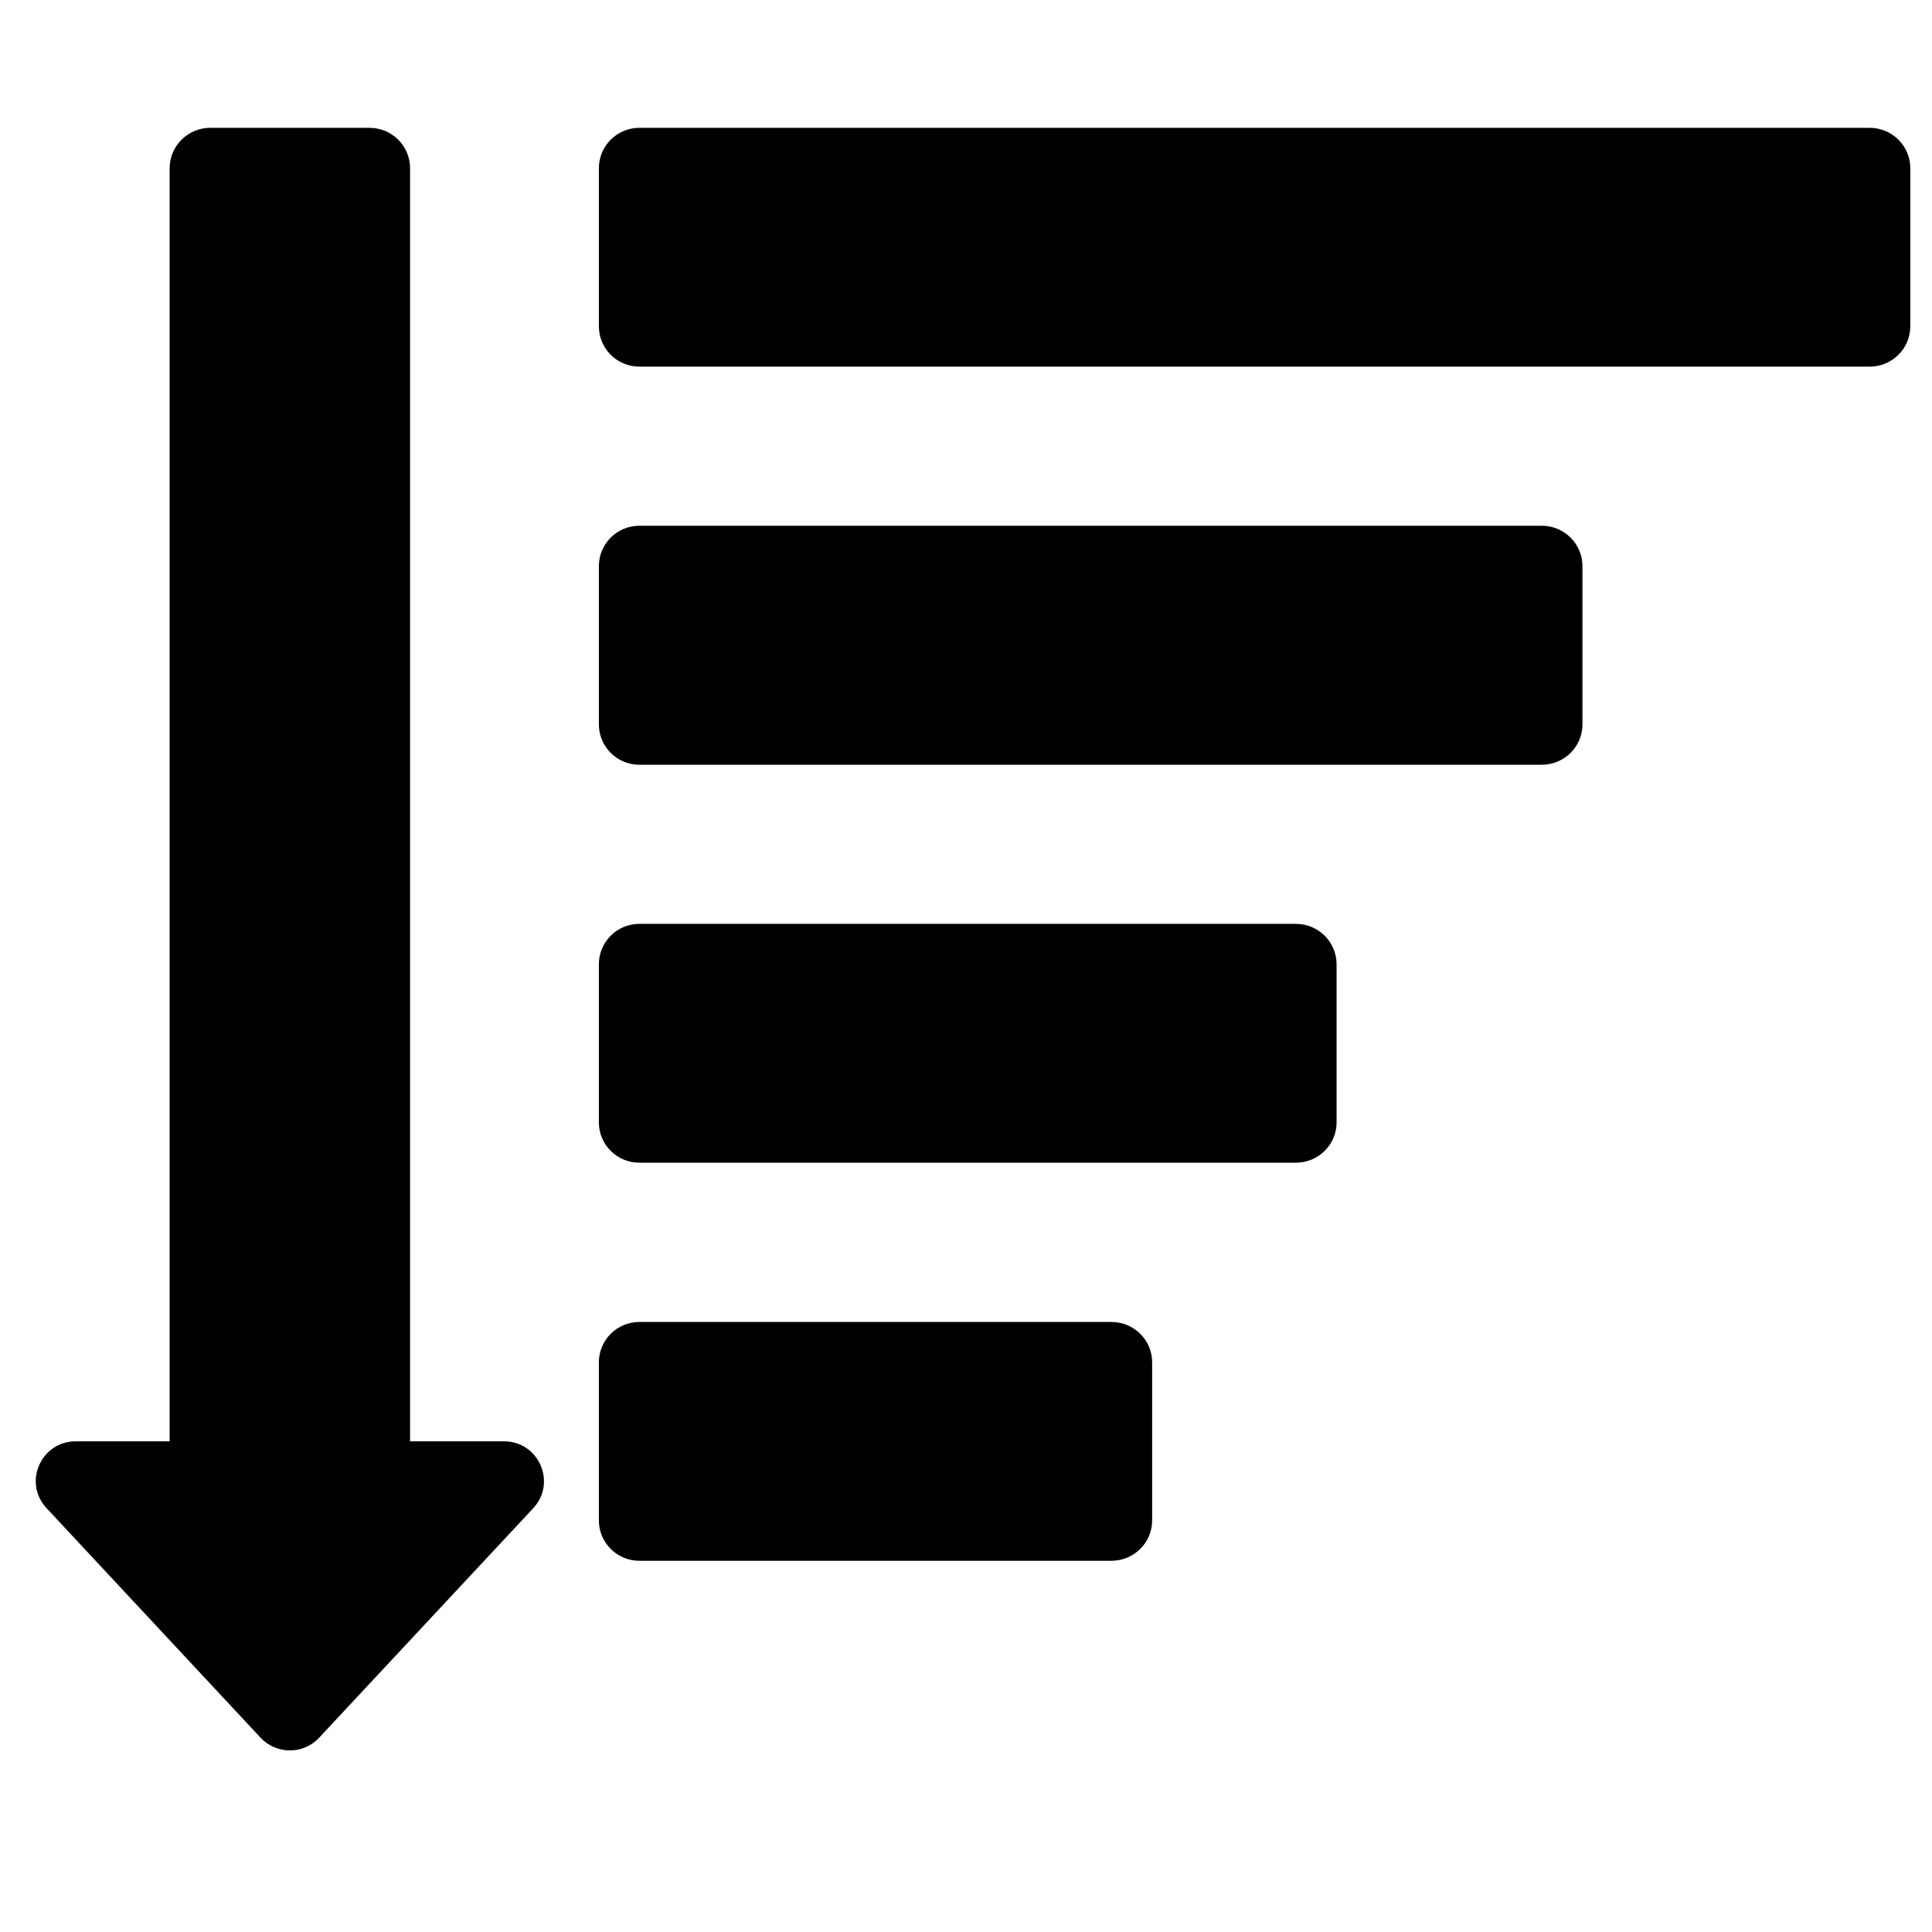
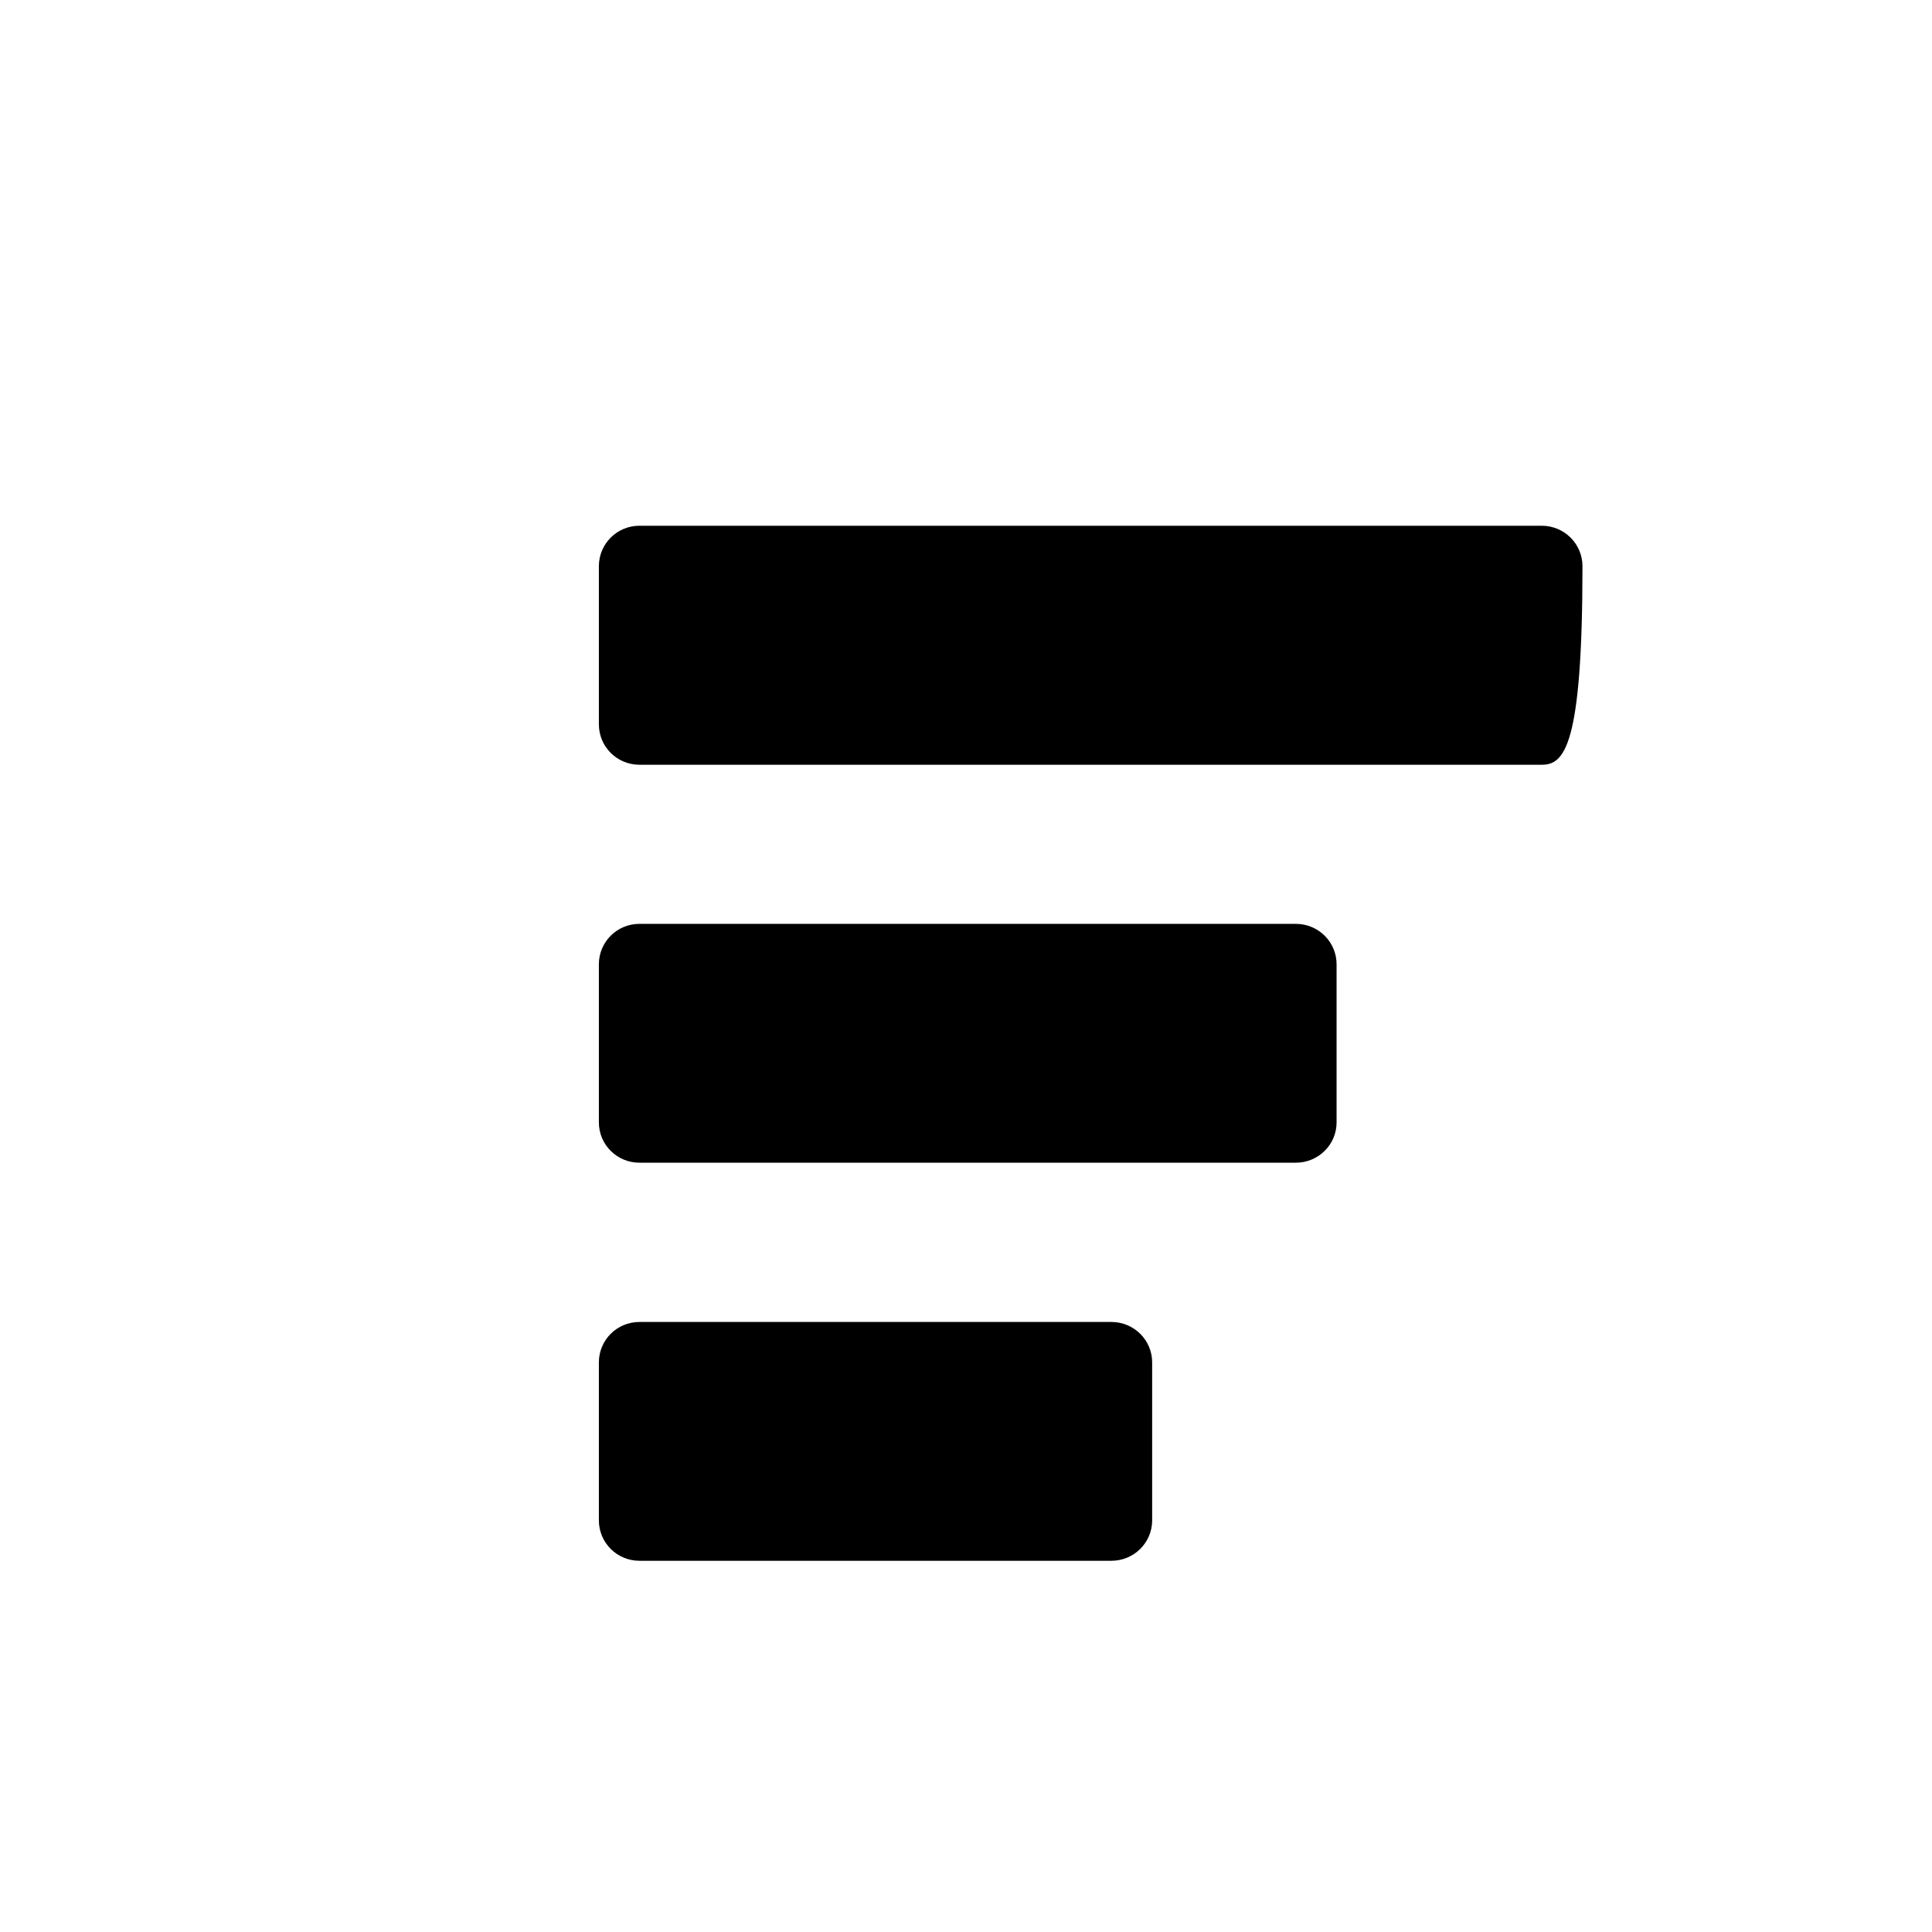
<svg xmlns="http://www.w3.org/2000/svg" width="64" zoomAndPan="magnify" viewBox="0 0 48 48" height="64" preserveAspectRatio="xMidYMid meet" version="1.2">
  <defs>
    <clipPath id="bfb0229182">
      <path d="M 0.488 3.176 L 14 3.176 L 14 43.582 L 0.488 43.582 Z M 0.488 3.176 " />
    </clipPath>
    <clipPath id="becdd9eeea">
-       <path d="M 14 3.176 L 47.508 3.176 L 47.508 10 L 14 10 Z M 14 3.176 " />
-     </clipPath>
+       </clipPath>
  </defs>
  <g id="3f6c707ccf">
    <g clip-rule="nonzero" clip-path="url(#bfb0229182)">
-       <path style=" stroke:none;fill-rule:nonzero;fill:#000000;fill-opacity:1;" d="M 12.52 35.809 L 10.188 35.809 L 10.188 4.18 C 10.188 3.625 9.738 3.176 9.18 3.176 L 5.223 3.176 C 4.668 3.176 4.215 3.625 4.215 4.18 L 4.215 35.809 L 1.883 35.809 C 1.016 35.809 0.566 36.836 1.156 37.469 L 6.473 43.172 C 6.867 43.594 7.539 43.594 7.93 43.172 L 13.25 37.469 C 13.836 36.836 13.387 35.809 12.52 35.809 Z M 12.52 35.809 " />
-     </g>
+       </g>
    <g clip-rule="nonzero" clip-path="url(#becdd9eeea)">
      <path style=" stroke:none;fill-rule:nonzero;fill:#000000;fill-opacity:1;" d="M 14.879 8.105 L 14.879 4.18 C 14.879 3.625 15.328 3.176 15.887 3.176 L 46.453 3.176 C 47.008 3.176 47.461 3.625 47.461 4.18 L 47.461 8.105 C 47.461 8.66 47.008 9.109 46.453 9.109 L 15.887 9.109 C 15.328 9.109 14.879 8.66 14.879 8.105 Z M 14.879 8.105 " />
    </g>
-     <path style=" stroke:none;fill-rule:nonzero;fill:#000000;fill-opacity:1;" d="M 14.879 17.996 L 14.879 14.066 C 14.879 13.512 15.328 13.062 15.887 13.062 L 38.305 13.062 C 38.863 13.062 39.316 13.512 39.316 14.066 L 39.316 17.996 C 39.316 18.551 38.863 19 38.305 19 L 15.887 19 C 15.328 19 14.879 18.551 14.879 17.996 Z M 14.879 17.996 " />
+     <path style=" stroke:none;fill-rule:nonzero;fill:#000000;fill-opacity:1;" d="M 14.879 17.996 L 14.879 14.066 C 14.879 13.512 15.328 13.062 15.887 13.062 L 38.305 13.062 C 38.863 13.062 39.316 13.512 39.316 14.066 C 39.316 18.551 38.863 19 38.305 19 L 15.887 19 C 15.328 19 14.879 18.551 14.879 17.996 Z M 14.879 17.996 " />
    <path style=" stroke:none;fill-rule:nonzero;fill:#000000;fill-opacity:1;" d="M 14.879 27.887 L 14.879 23.957 C 14.879 23.402 15.328 22.953 15.887 22.953 L 32.195 22.953 C 32.754 22.953 33.207 23.402 33.207 23.957 L 33.207 27.887 C 33.207 28.438 32.754 28.887 32.195 28.887 L 15.887 28.887 C 15.328 28.887 14.879 28.438 14.879 27.887 Z M 14.879 27.887 " />
    <path style=" stroke:none;fill-rule:nonzero;fill:#000000;fill-opacity:1;" d="M 14.879 37.773 L 14.879 33.848 C 14.879 33.293 15.328 32.844 15.887 32.844 L 27.613 32.844 C 28.172 32.844 28.625 33.293 28.625 33.848 L 28.625 37.773 C 28.625 38.328 28.172 38.777 27.613 38.777 L 15.887 38.777 C 15.328 38.777 14.879 38.328 14.879 37.773 Z M 14.879 37.773 " />
  </g>
</svg>